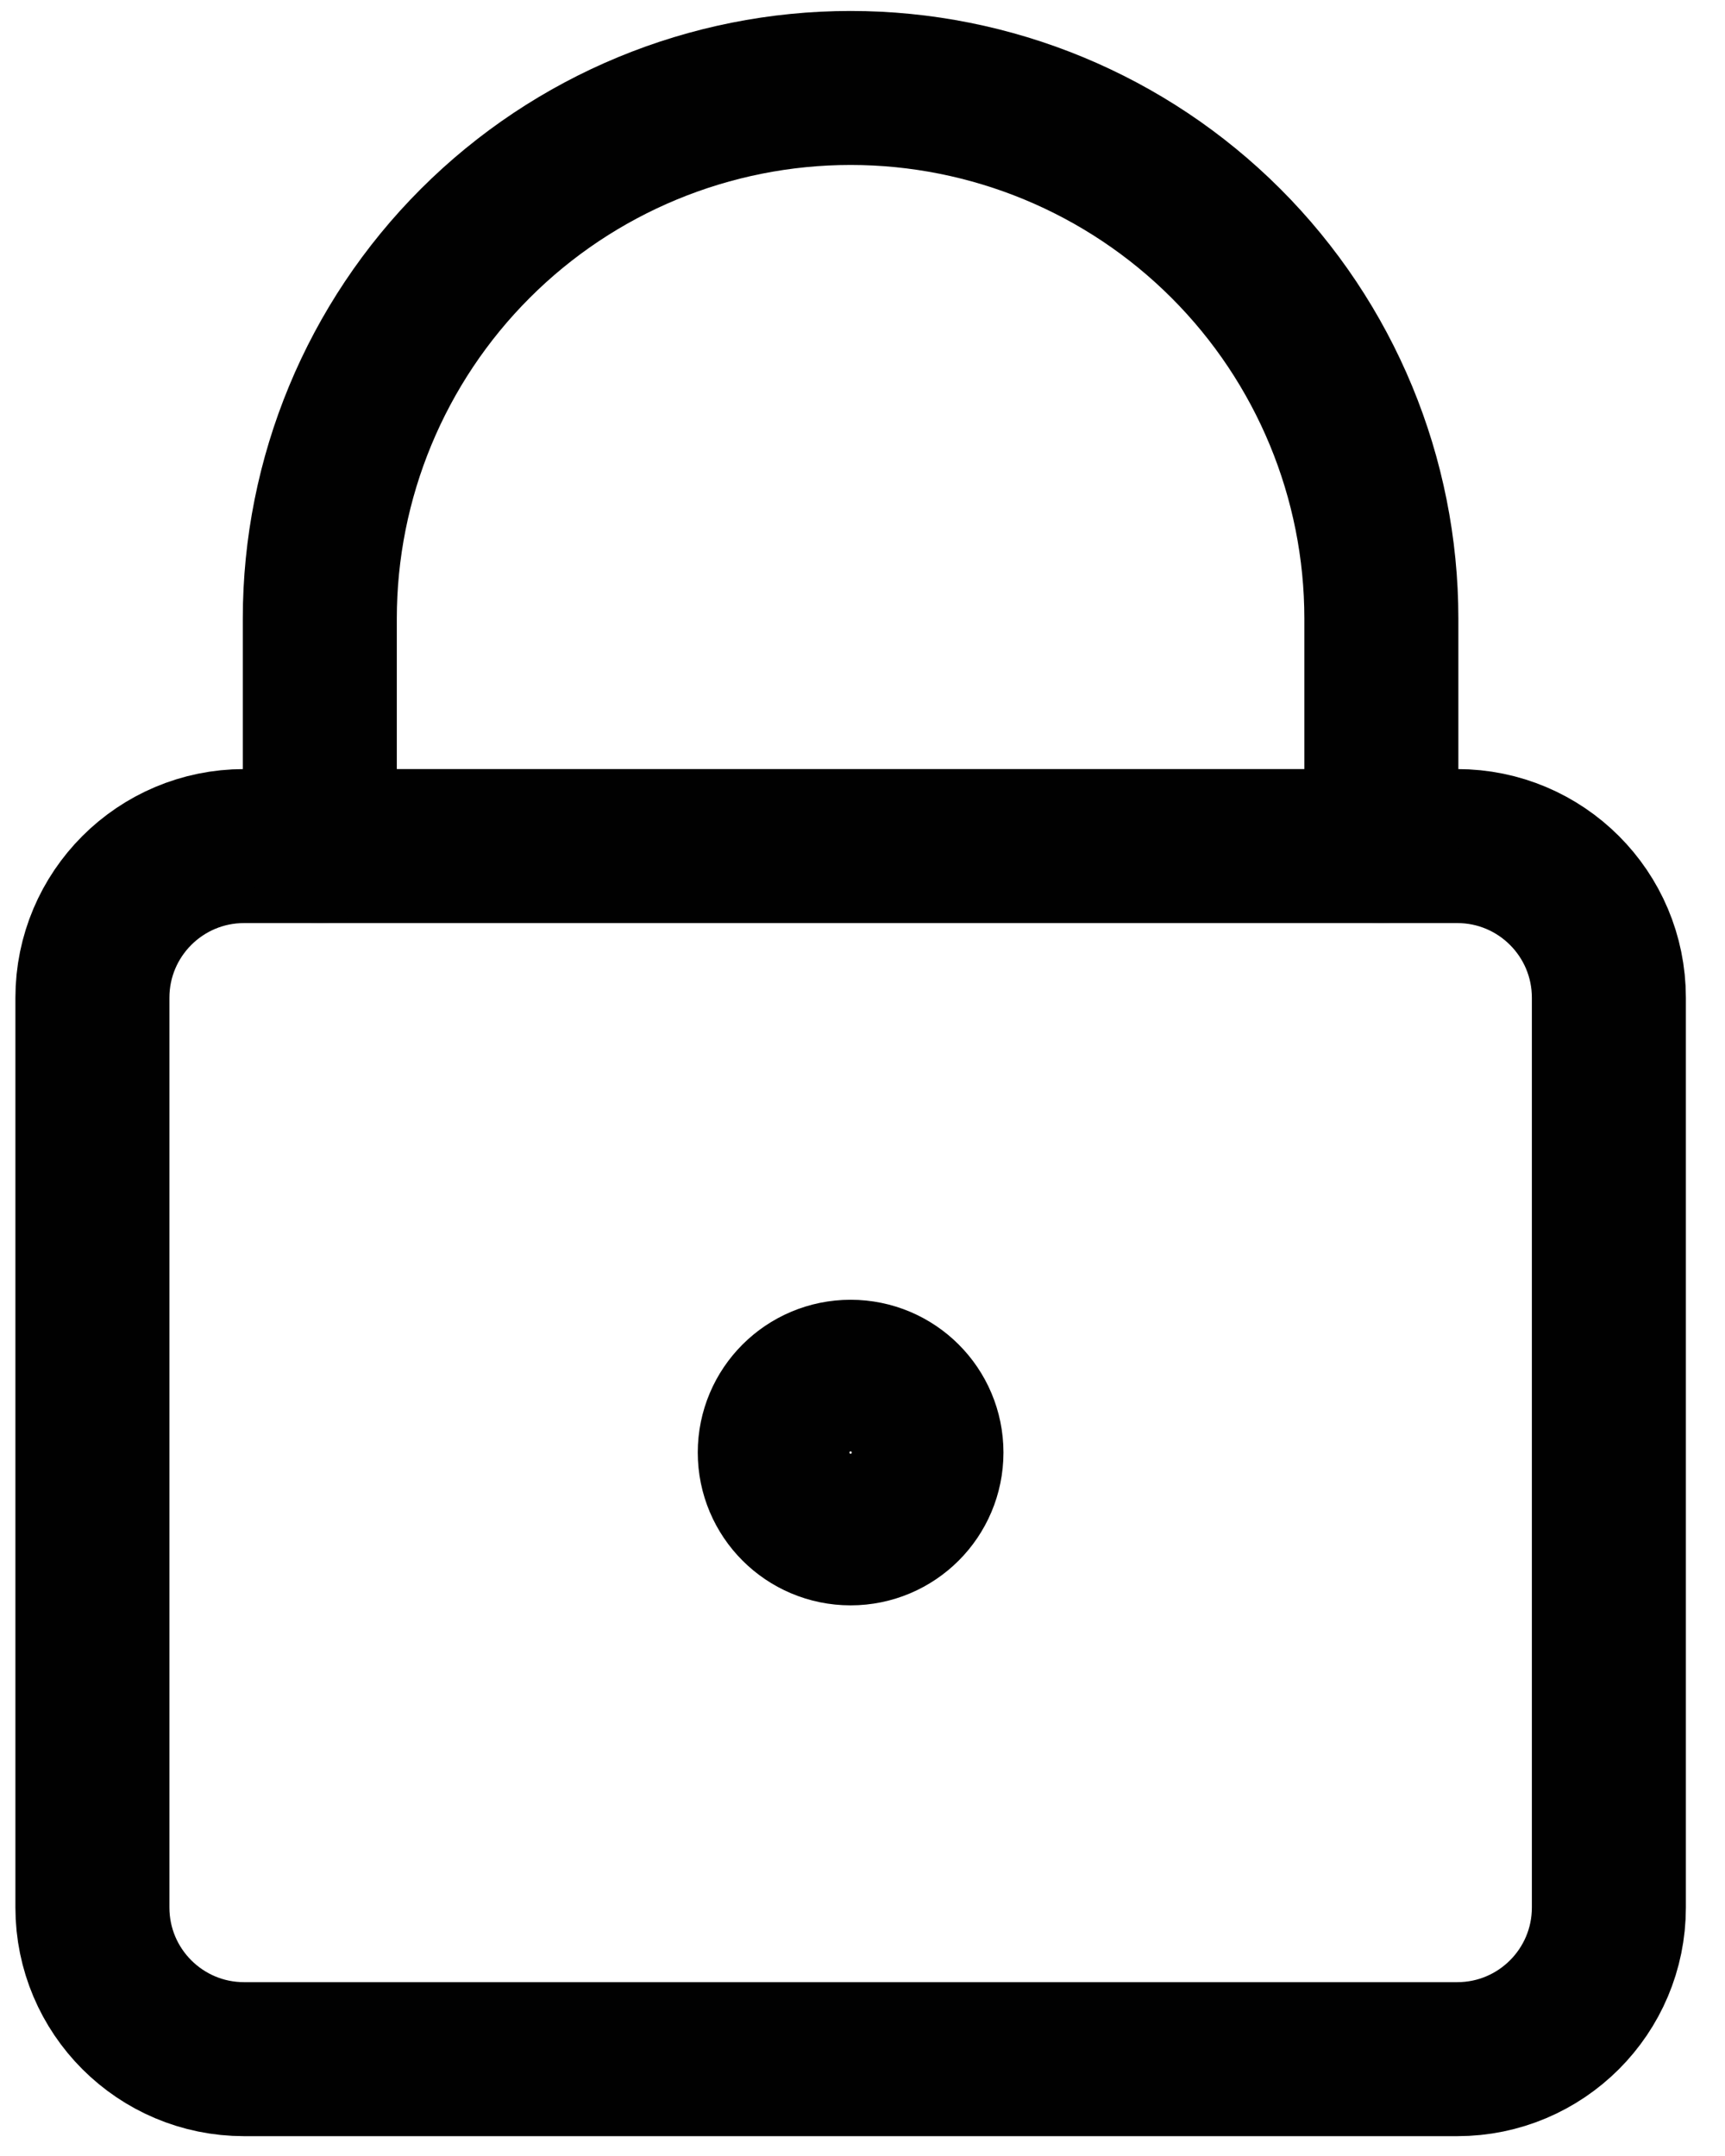
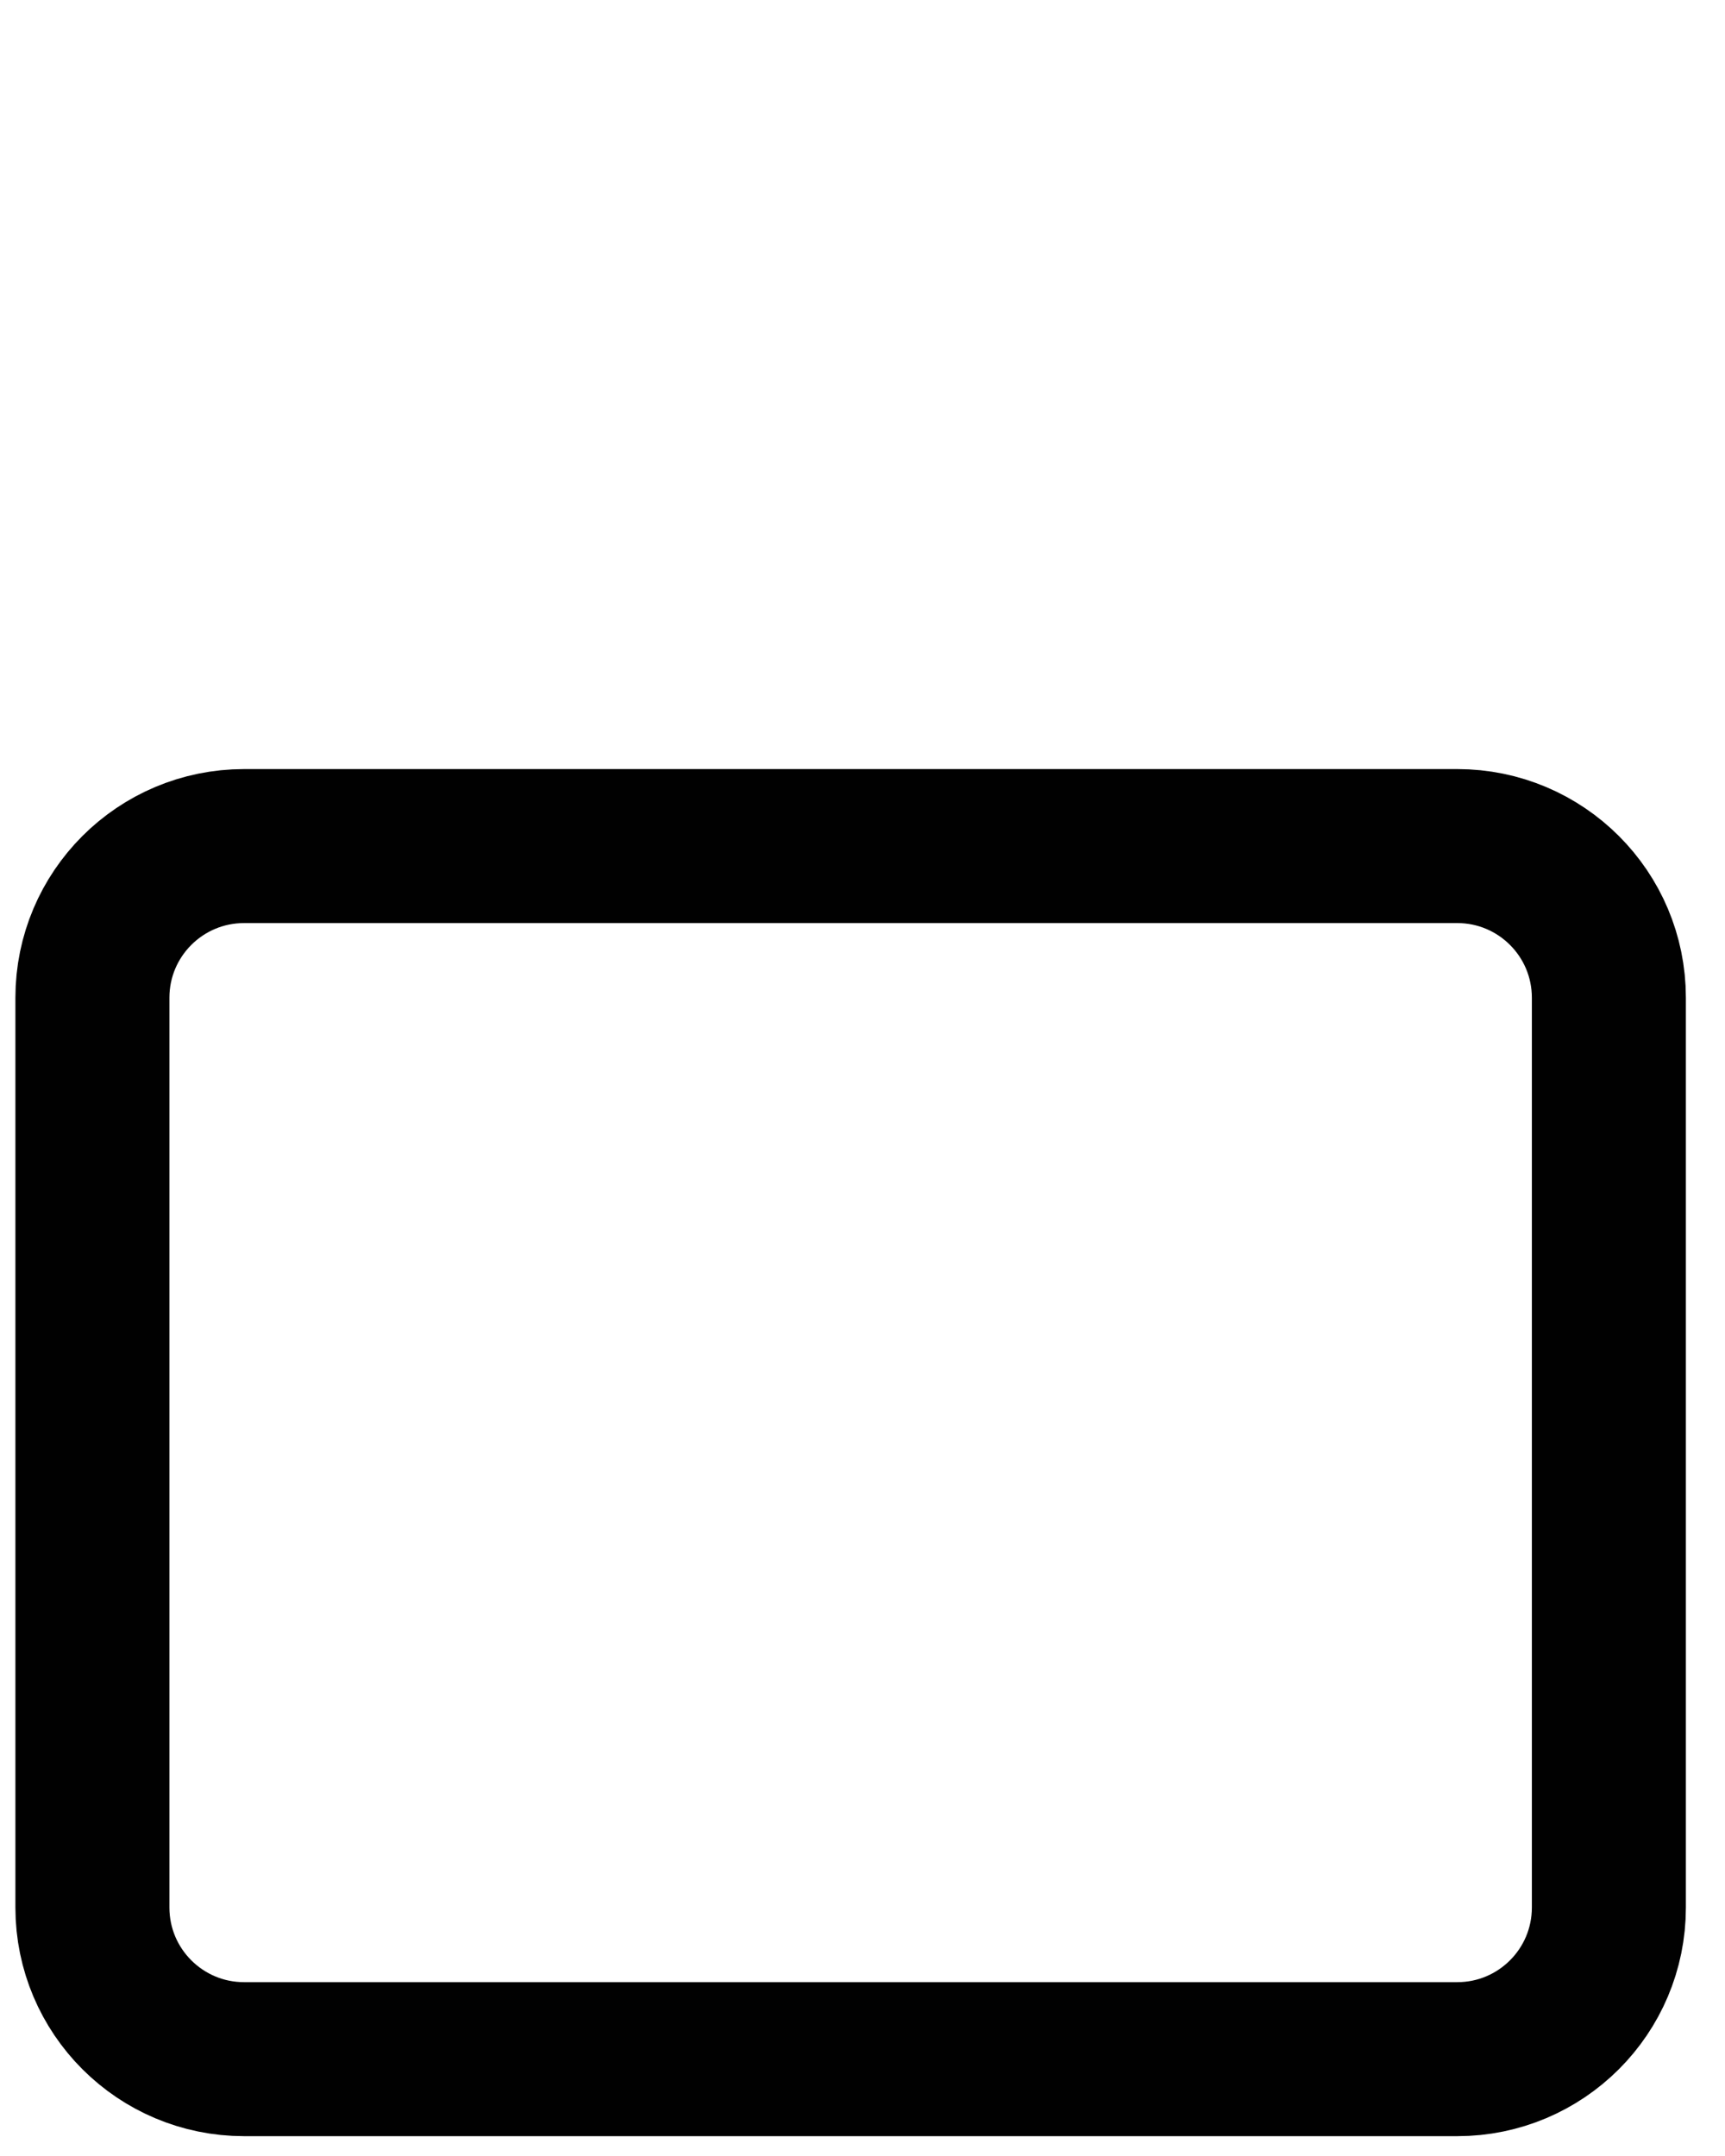
<svg xmlns="http://www.w3.org/2000/svg" width="28" height="35" viewBox="0 0 28 35" fill="none">
  <g id="Group">
    <path id="Vector" d="M23.654 13.735H3.962C2.602 13.735 1.5 14.837 1.5 16.197V30.966C1.5 32.326 2.602 33.428 3.962 33.428H23.654C25.013 33.428 26.115 32.326 26.115 30.966V16.197C26.115 14.837 25.013 13.735 23.654 13.735Z" stroke="#010101" stroke-width="2.5" stroke-linecap="round" stroke-linejoin="round" />
-     <path id="Vector_2" d="M22.422 13.735V10.043C22.422 7.758 21.515 5.567 19.899 3.951C18.283 2.335 16.092 1.428 13.807 1.428C11.522 1.428 9.33 2.335 7.715 3.951C6.099 5.567 5.191 7.758 5.191 10.043V13.735" stroke="#010101" stroke-width="2.5" stroke-linecap="round" stroke-linejoin="round" />
-     <path id="Vector_3" d="M13.807 24.811C14.487 24.811 15.038 24.26 15.038 23.58C15.038 22.901 14.487 22.35 13.807 22.35C13.127 22.35 12.576 22.901 12.576 23.58C12.576 24.26 13.127 24.811 13.807 24.811Z" stroke="#010101" stroke-width="2.5" stroke-linecap="round" stroke-linejoin="round" />
  </g>
</svg>